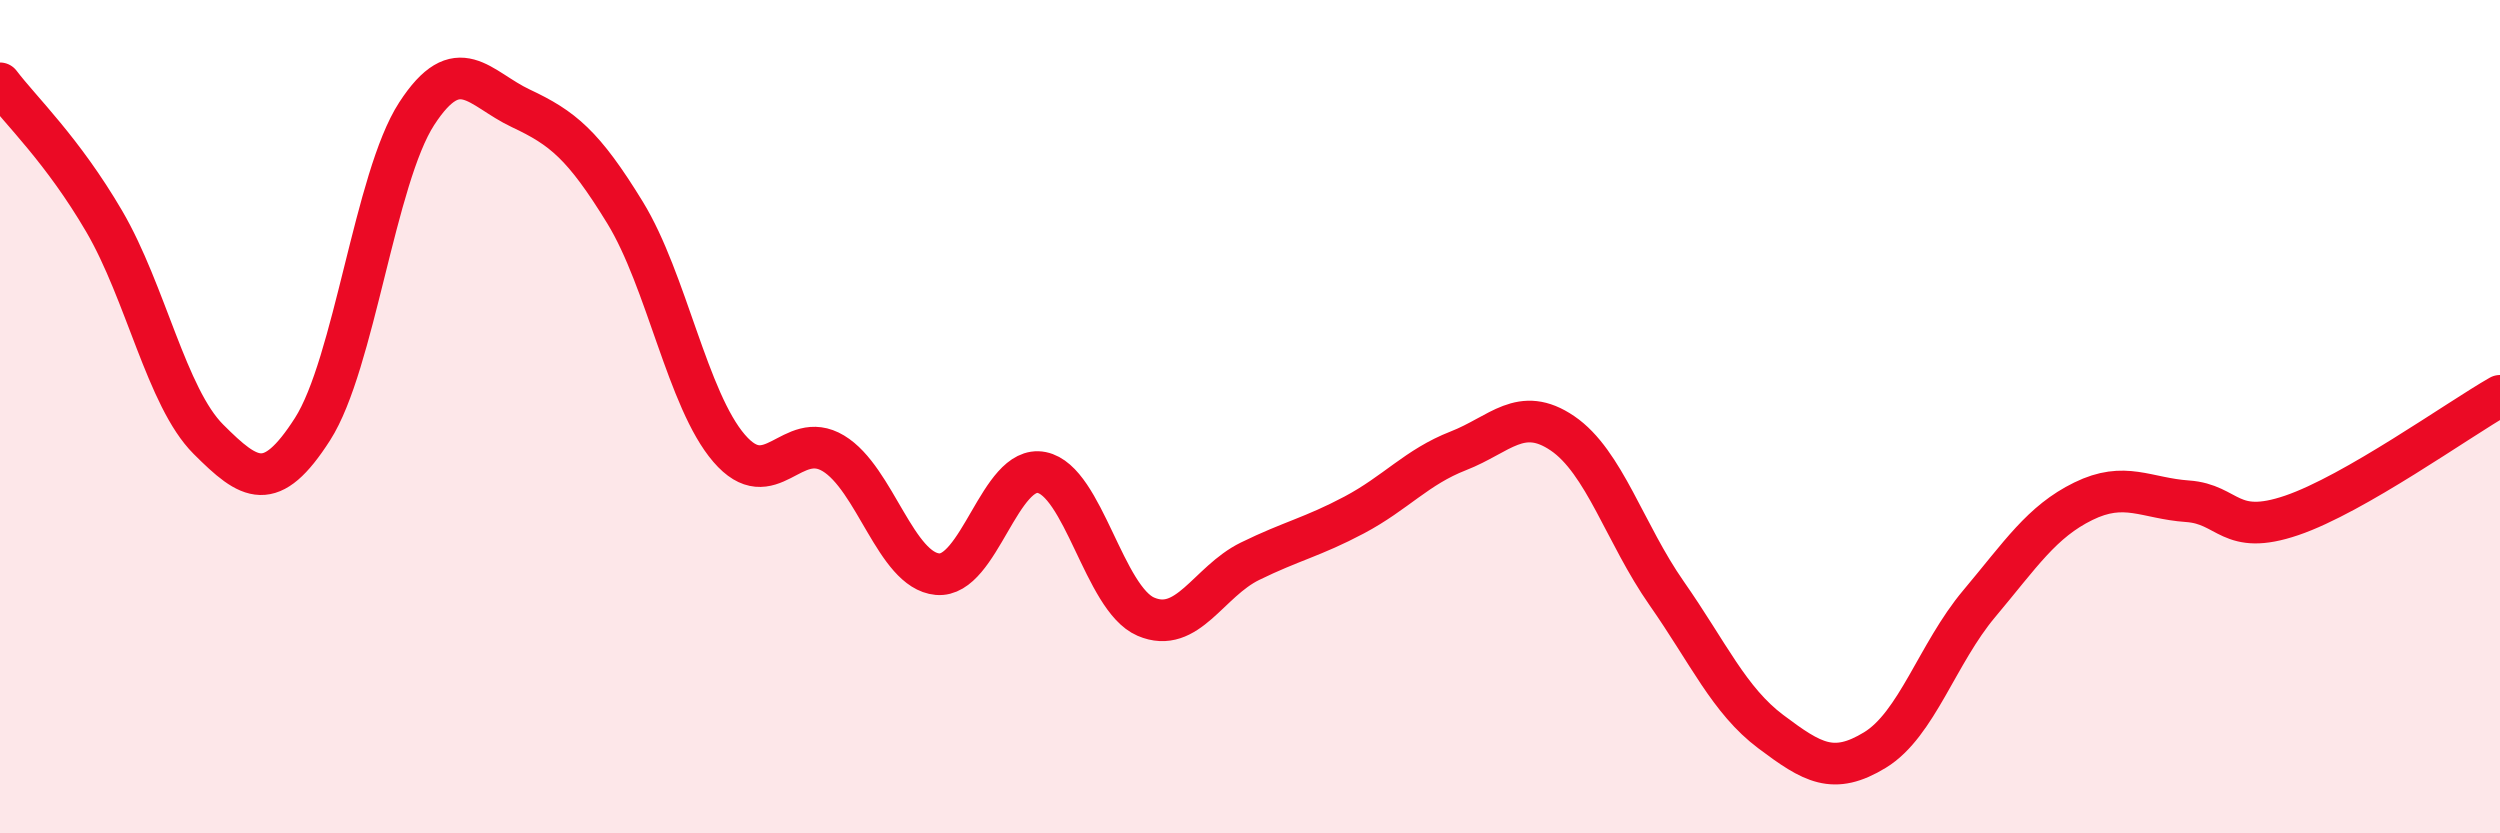
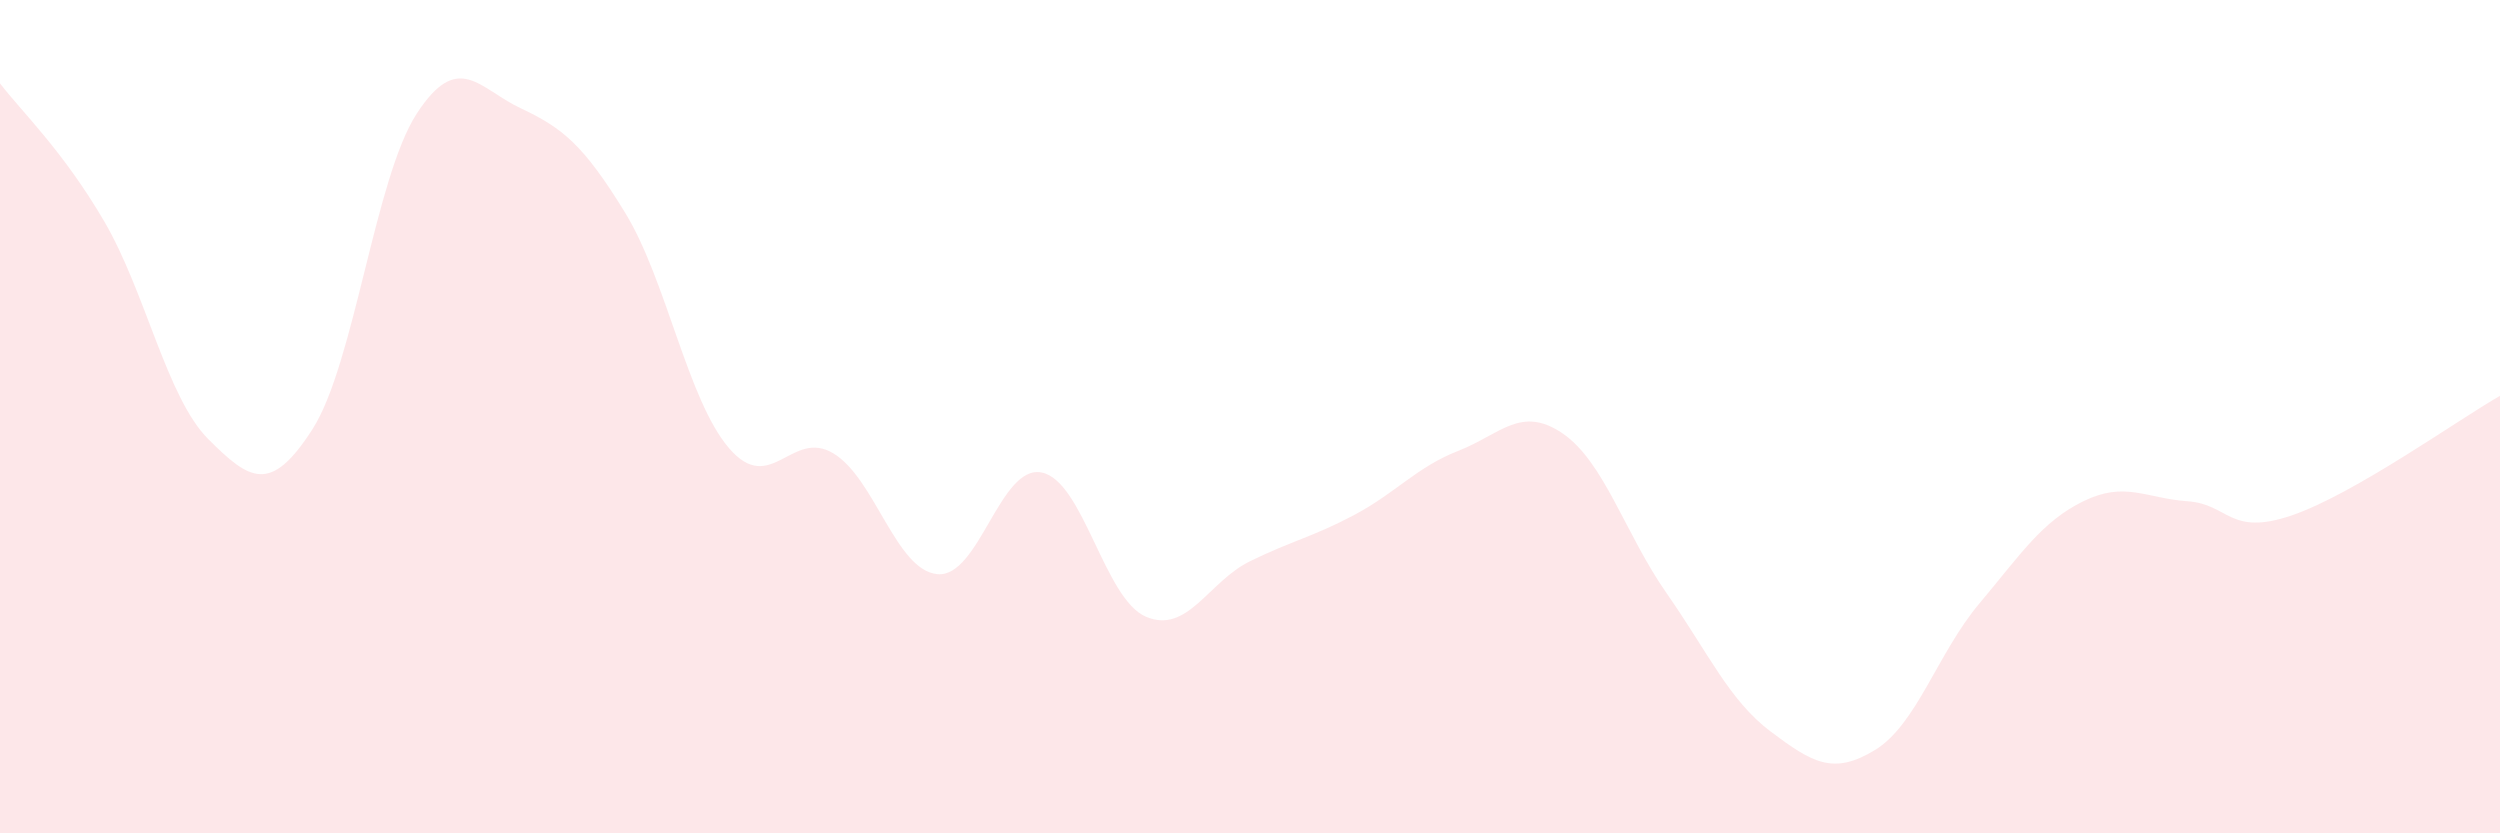
<svg xmlns="http://www.w3.org/2000/svg" width="60" height="20" viewBox="0 0 60 20">
  <path d="M 0,2 C 0.5,2.66 1.5,3.6 2.5,5.31 C 3.5,7.02 4,9.54 5,10.54 C 6,11.54 6.5,11.86 7.5,10.3 C 8.5,8.74 9,4.27 10,2.73 C 11,1.19 11.5,2.13 12.5,2.6 C 13.5,3.07 14,3.47 15,5.1 C 16,6.73 16.5,9.6 17.5,10.76 C 18.5,11.92 19,10.28 20,10.88 C 21,11.48 21.5,13.69 22.5,13.78 C 23.5,13.87 24,11.14 25,11.34 C 26,11.54 26.5,14.37 27.5,14.8 C 28.5,15.23 29,13.96 30,13.47 C 31,12.98 31.5,12.89 32.5,12.36 C 33.5,11.83 34,11.21 35,10.82 C 36,10.43 36.5,9.72 37.5,10.4 C 38.5,11.08 39,12.81 40,14.24 C 41,15.67 41.5,16.81 42.5,17.56 C 43.5,18.31 44,18.61 45,18 C 46,17.39 46.5,15.68 47.5,14.49 C 48.5,13.3 49,12.52 50,12.03 C 51,11.54 51.5,11.96 52.5,12.03 C 53.5,12.1 53.5,12.88 55,12.37 C 56.5,11.86 59,10.07 60,9.5L60 20L0 20Z" fill="#EB0A25" opacity="0.1" stroke-linecap="round" stroke-linejoin="round" />
-   <path d="M 0,2 C 0.5,2.66 1.5,3.6 2.5,5.31 C 3.5,7.02 4,9.54 5,10.54 C 6,11.54 6.5,11.86 7.5,10.3 C 8.5,8.74 9,4.27 10,2.73 C 11,1.19 11.5,2.13 12.5,2.6 C 13.5,3.07 14,3.47 15,5.1 C 16,6.73 16.5,9.6 17.5,10.76 C 18.5,11.92 19,10.28 20,10.88 C 21,11.48 21.5,13.69 22.5,13.78 C 23.5,13.87 24,11.14 25,11.34 C 26,11.54 26.5,14.37 27.5,14.8 C 28.5,15.23 29,13.96 30,13.47 C 31,12.98 31.5,12.89 32.5,12.36 C 33.5,11.83 34,11.21 35,10.82 C 36,10.43 36.5,9.72 37.5,10.4 C 38.5,11.08 39,12.81 40,14.24 C 41,15.67 41.5,16.81 42.5,17.56 C 43.5,18.31 44,18.61 45,18 C 46,17.39 46.5,15.68 47.5,14.49 C 48.5,13.3 49,12.52 50,12.03 C 51,11.54 51.5,11.96 52.5,12.03 C 53.5,12.1 53.5,12.88 55,12.37 C 56.5,11.86 59,10.07 60,9.5" stroke="#EB0A25" stroke-width="1" fill="none" stroke-linecap="round" stroke-linejoin="round" />
</svg>